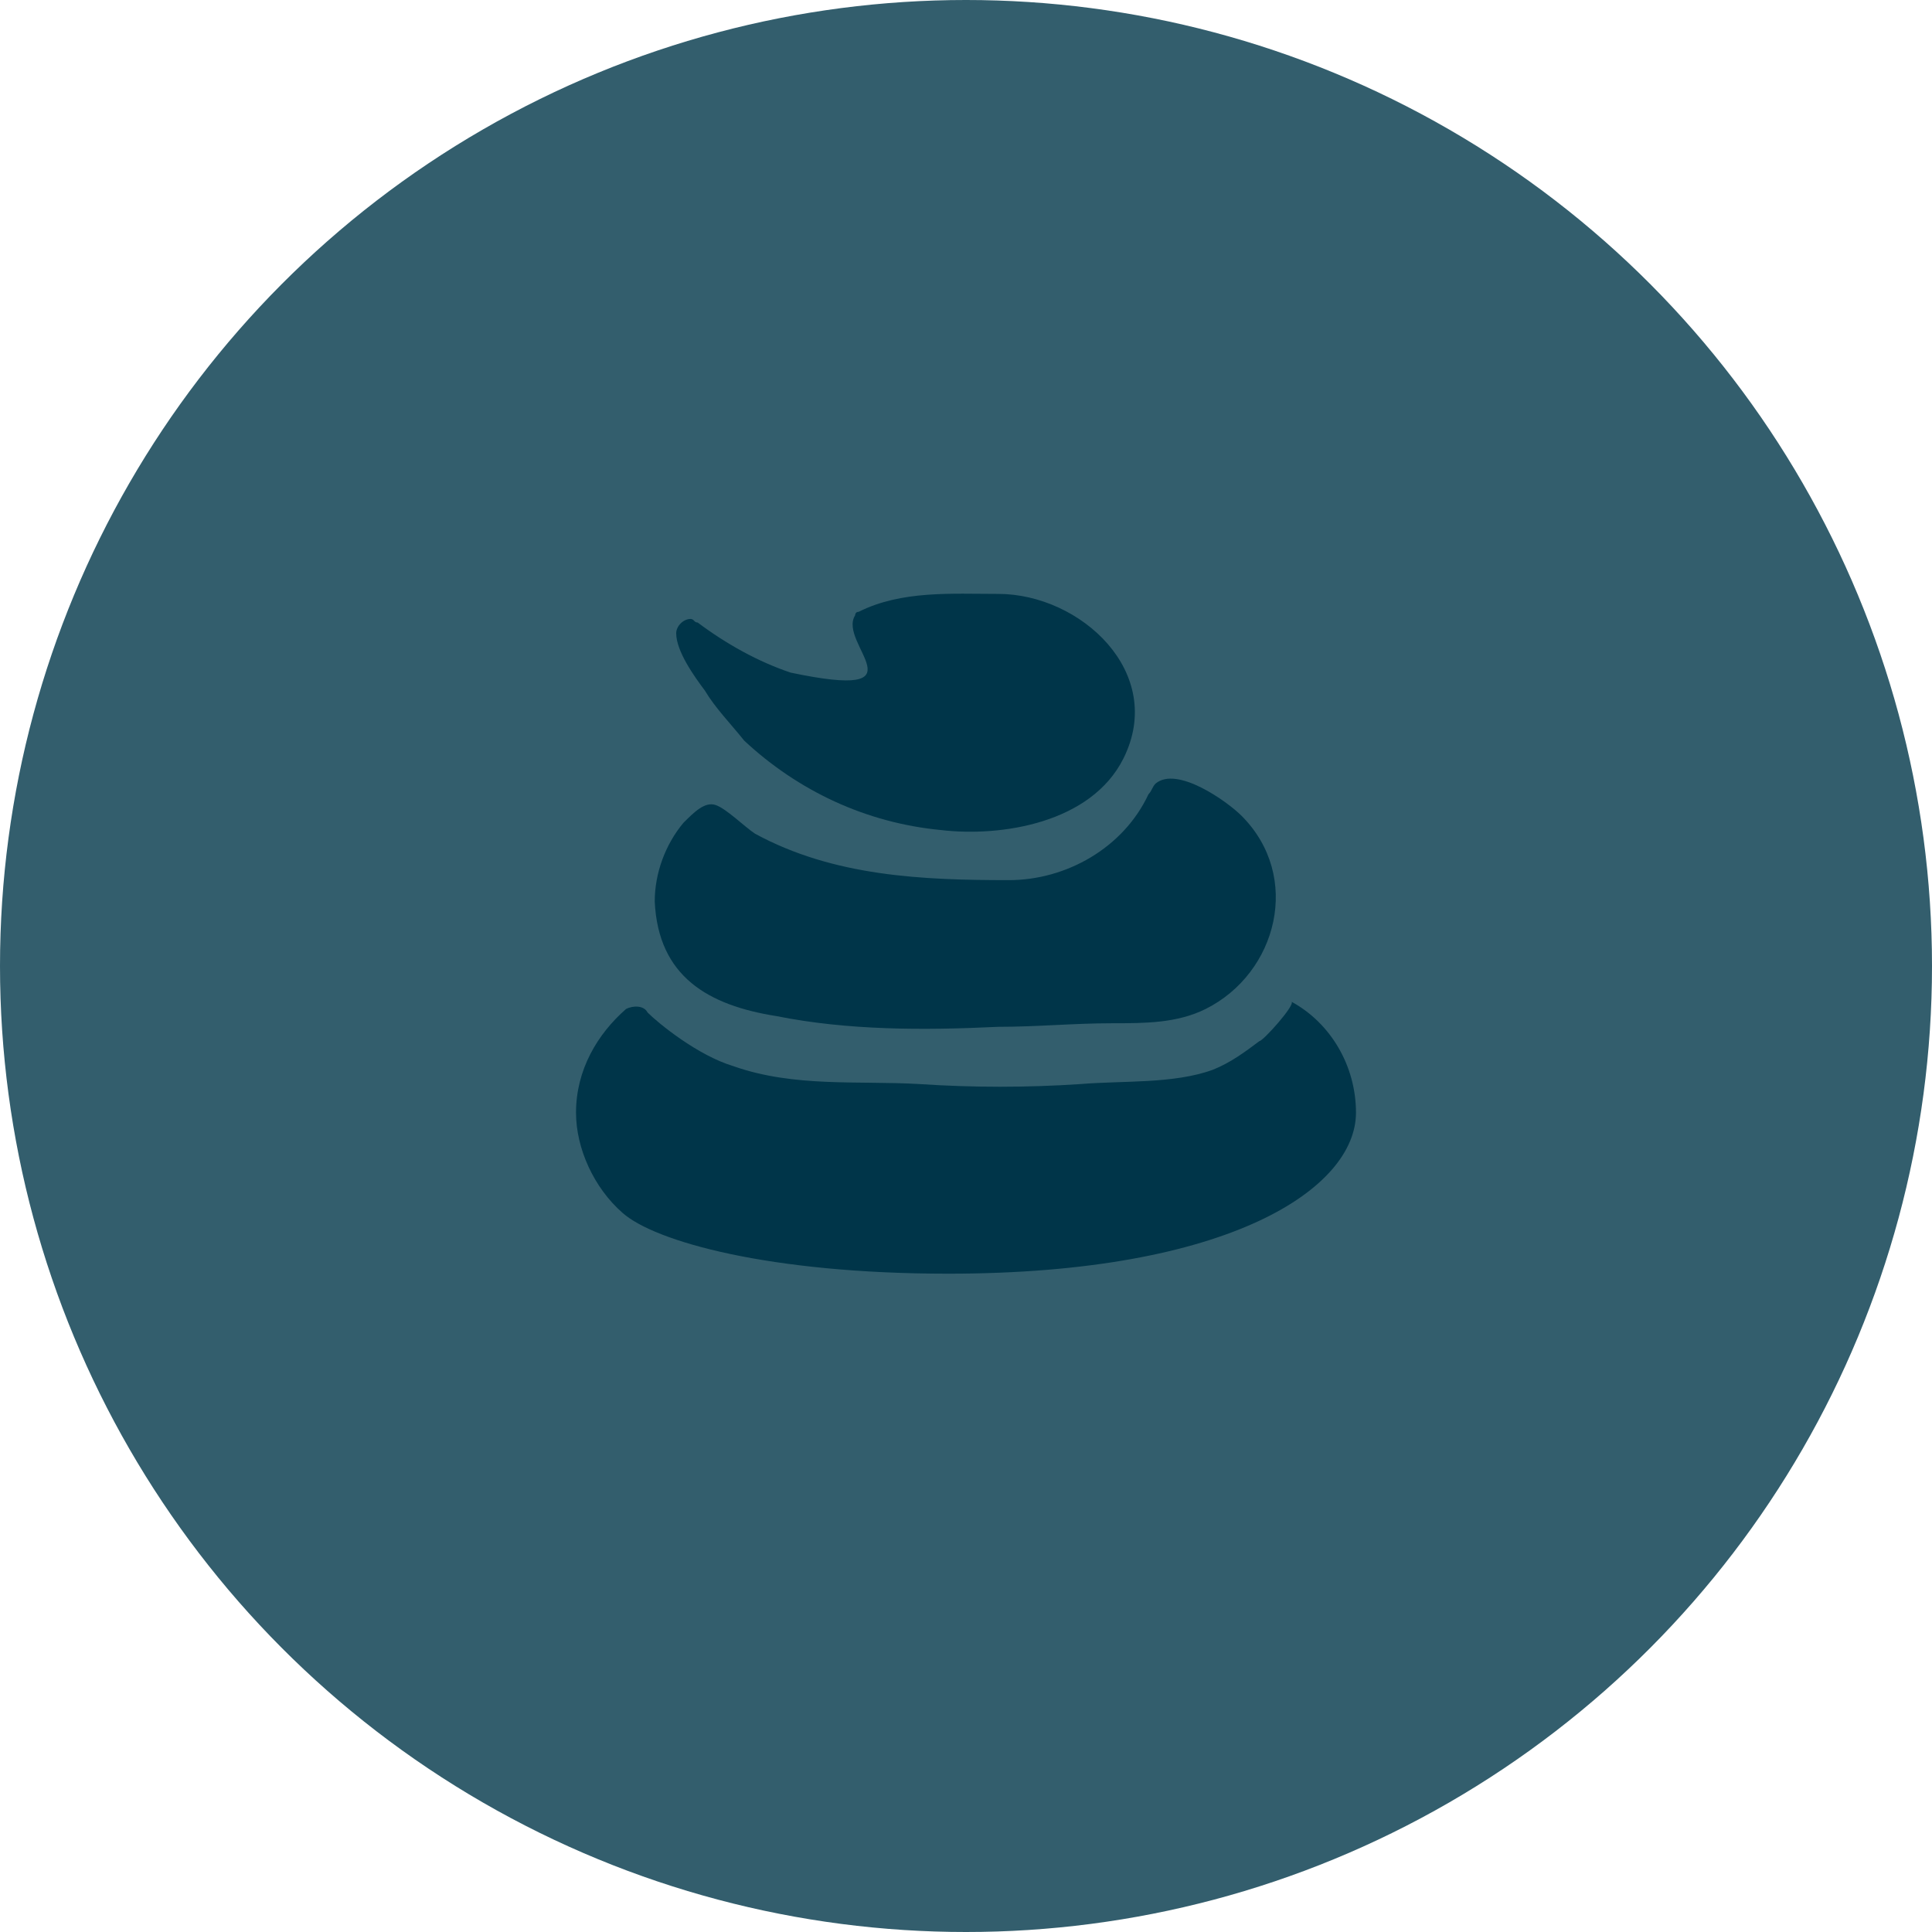
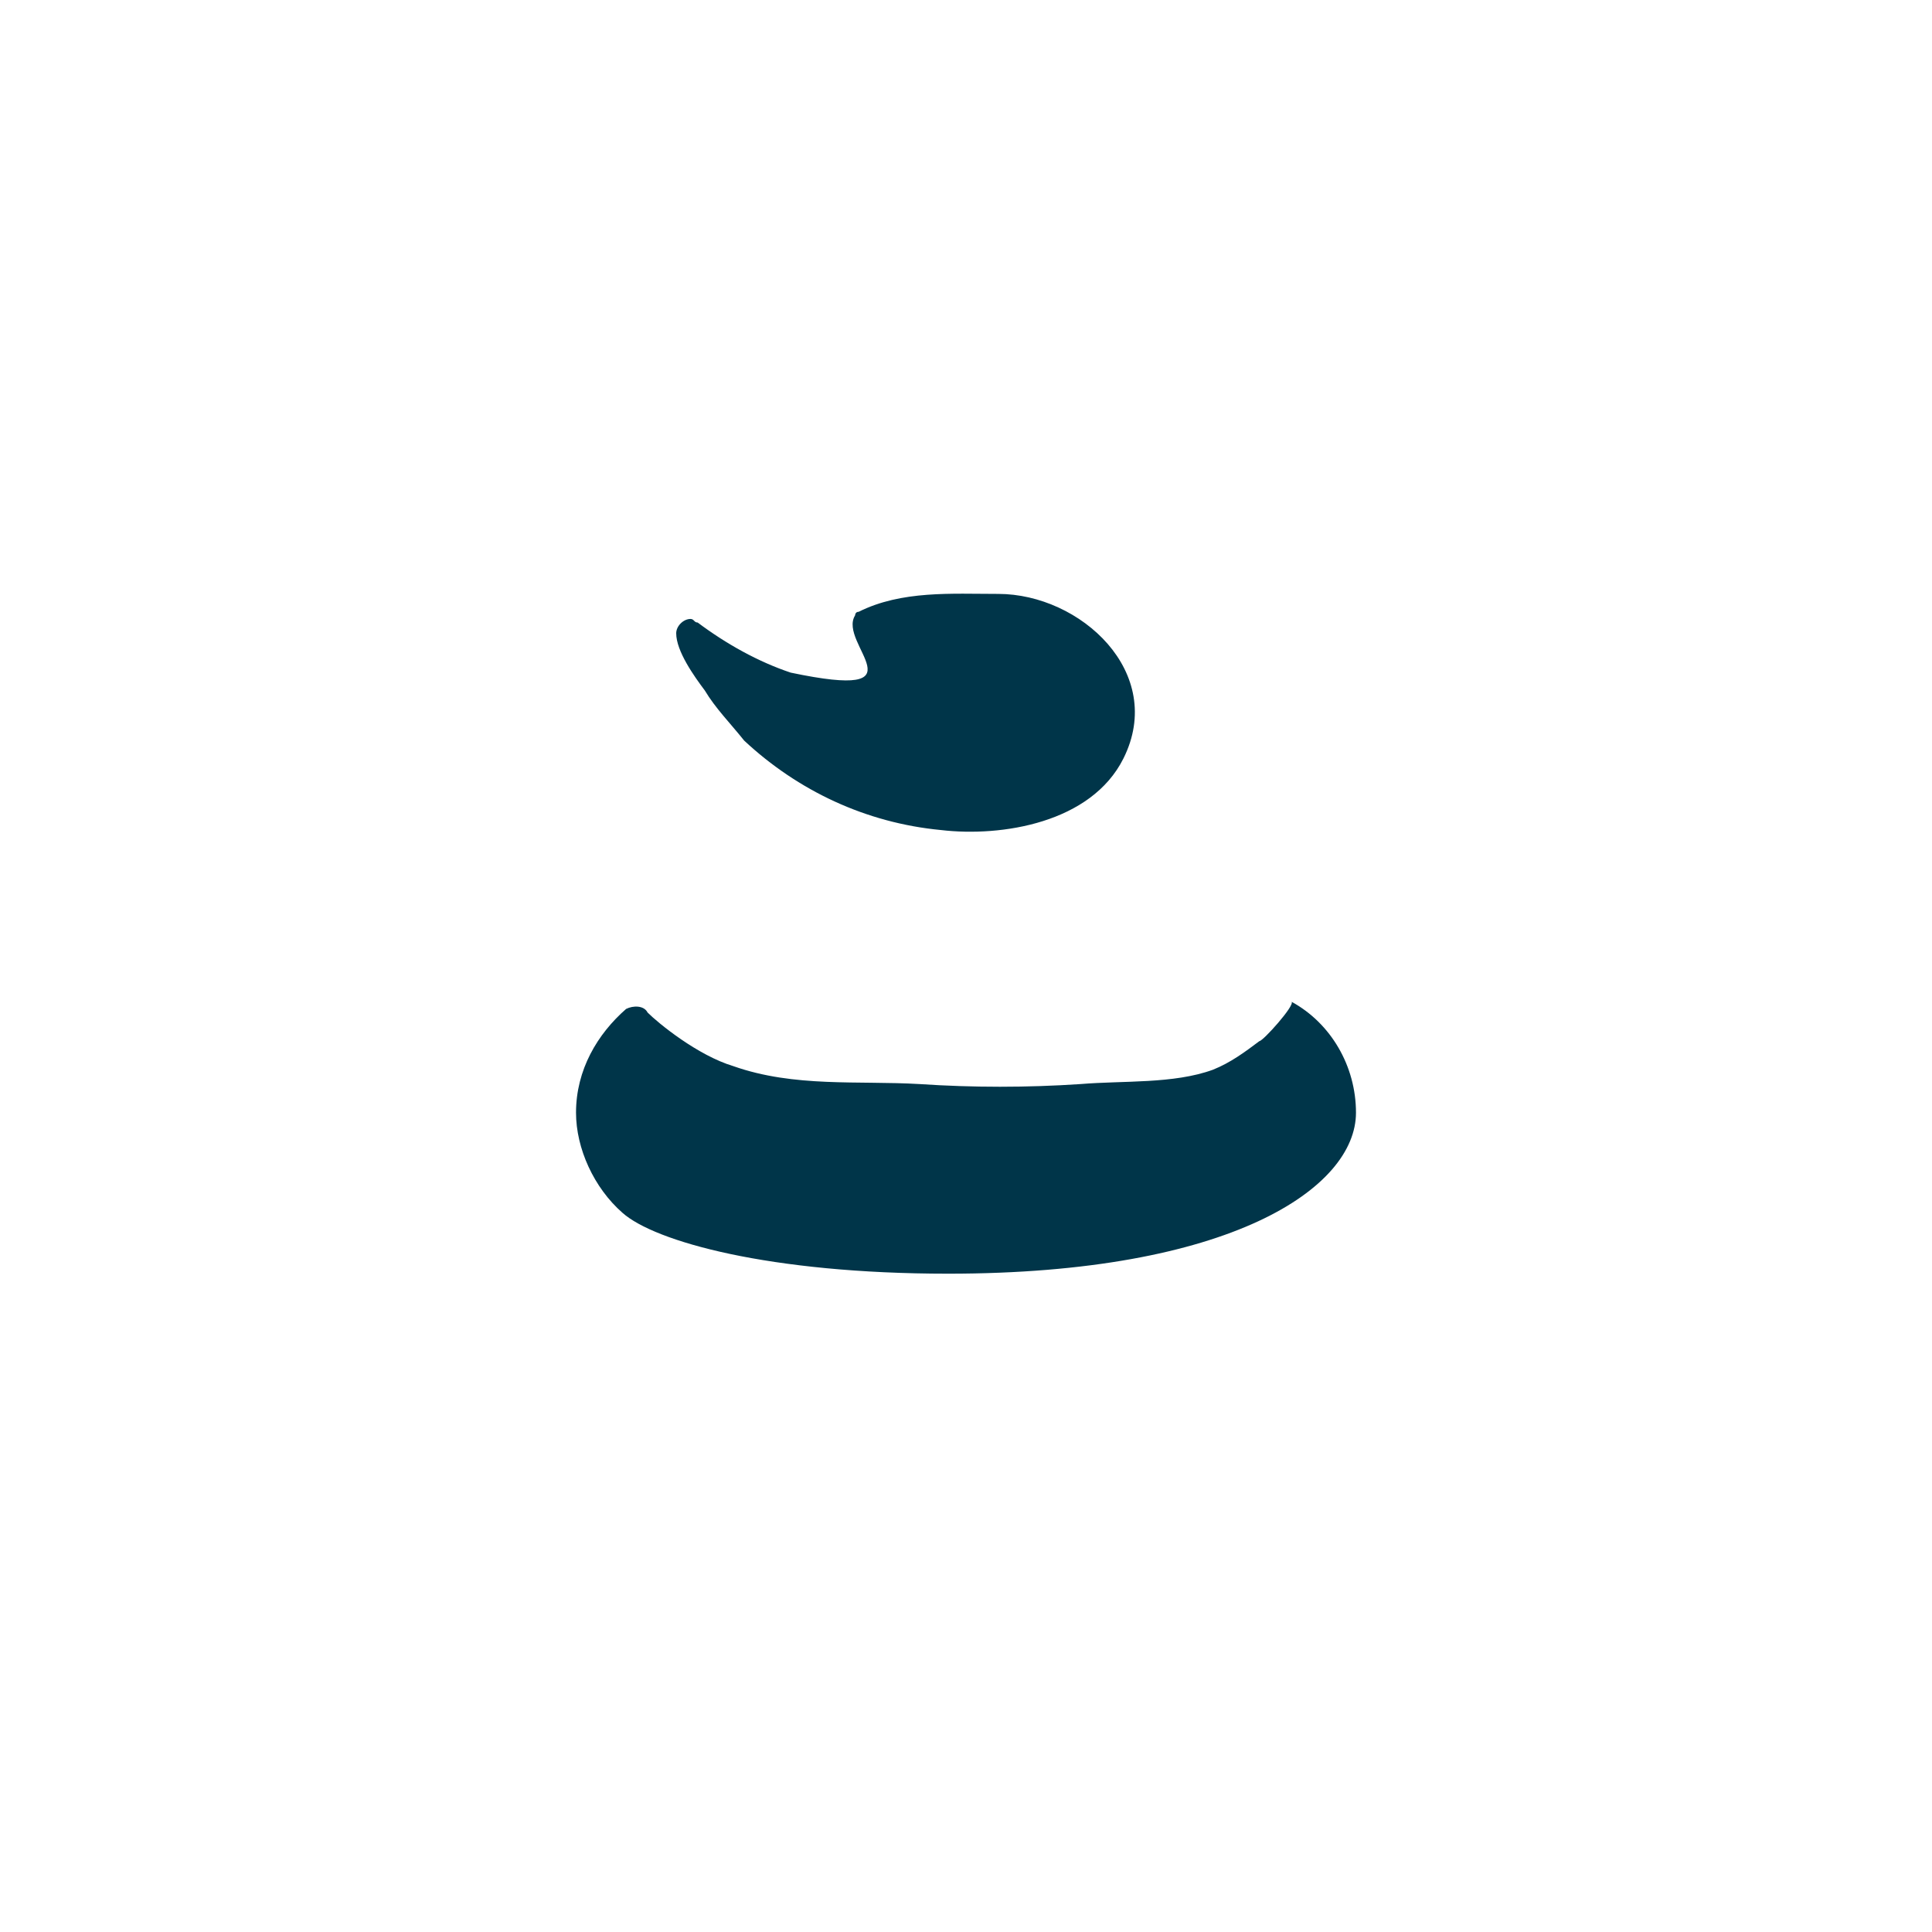
<svg xmlns="http://www.w3.org/2000/svg" xml:space="preserve" style="enable-background:new 0 0 54 54;" viewBox="0 0 54 54" y="0px" x="0px" id="Layer_1" version="1.1">
  <style type="text/css">
	.st0{fill:#335E6D;}
	.st1{fill:#003549;}
	.st2{fill:#FFF7EA;}
	.st3{clip-path:url(#SVGID_00000037685822013100995340000000100539197625665942_);fill:#003549;}
	.st4{fill:#606060;}
	.st5{fill:none;stroke:#606060;stroke-miterlimit:10;}
	.st6{fill-rule:evenodd;clip-rule:evenodd;fill:#003549;}
	.st7{fill:none;stroke:#003549;stroke-width:1.5;stroke-miterlimit:10;}
	.st8{fill-rule:evenodd;clip-rule:evenodd;fill:none;stroke:#335E6D;stroke-width:1.5;stroke-miterlimit:10;}
</style>
-   <circle r="27" cy="27" cx="27" class="st0" />
  <path d="M36.1,28c0.1,0.1-0.8,1.1-0.9,1.1c-0.4,0.3-0.8,0.6-1.3,0.8c-1.1,0.4-2.5,0.3-3.7,0.4c-1.5,0.1-3,0.1-4.5,0  c-1.7-0.1-3.5,0.1-5.2-0.5c-1-0.3-2.1-1.2-2.4-1.5c-0.1-0.2-0.4-0.2-0.6-0.1c-0.8,0.7-1.4,1.7-1.4,2.9c0,1,0.5,2.1,1.3,2.8  c0.9,0.8,4.1,1.7,9.1,1.7c7.9,0,11.4-2.4,11.4-4.5l0,0C37.9,29.8,37.2,28.6,36.1,28z" class="st6" />
  <path d="M20.8,20.7L20.8,20.7c1.5,1.4,3.4,2.3,5.5,2.5c1.7,0.2,4.2-0.2,5.1-2c1.2-2.4-1.2-4.6-3.5-4.6  c-1.3,0-2.7-0.1-3.9,0.5c-0.1,0-0.1,0.1-0.1,0.1c-0.5,0.8,2,2.4-1.8,1.6c-0.9-0.3-1.8-0.8-2.6-1.4c-0.1,0-0.1-0.1-0.2-0.1  c-0.2,0-0.4,0.2-0.4,0.4c0,0.5,0.5,1.2,0.8,1.6C20,19.8,20.4,20.2,20.8,20.7z" class="st6" />
-   <path d="M21.7,28.4L21.7,28.4c2,0.4,4.1,0.4,6.2,0.3c1.1,0,2.1-0.1,3.2-0.1c0.9,0,1.8,0,2.6-0.4c2-1,2.7-3.7,1-5.4  c-0.4-0.4-1.8-1.4-2.4-0.9c-0.1,0.1-0.1,0.2-0.2,0.3c-0.7,1.5-2.3,2.4-3.9,2.4c-2.4,0-4.9-0.1-7.1-1.3c-0.3-0.2-0.8-0.7-1.1-0.8  c-0.3-0.1-0.6,0.2-0.9,0.5c-0.5,0.6-0.8,1.4-0.8,2.2C18.4,27.3,19.8,28.1,21.7,28.4z" class="st6" />
</svg>